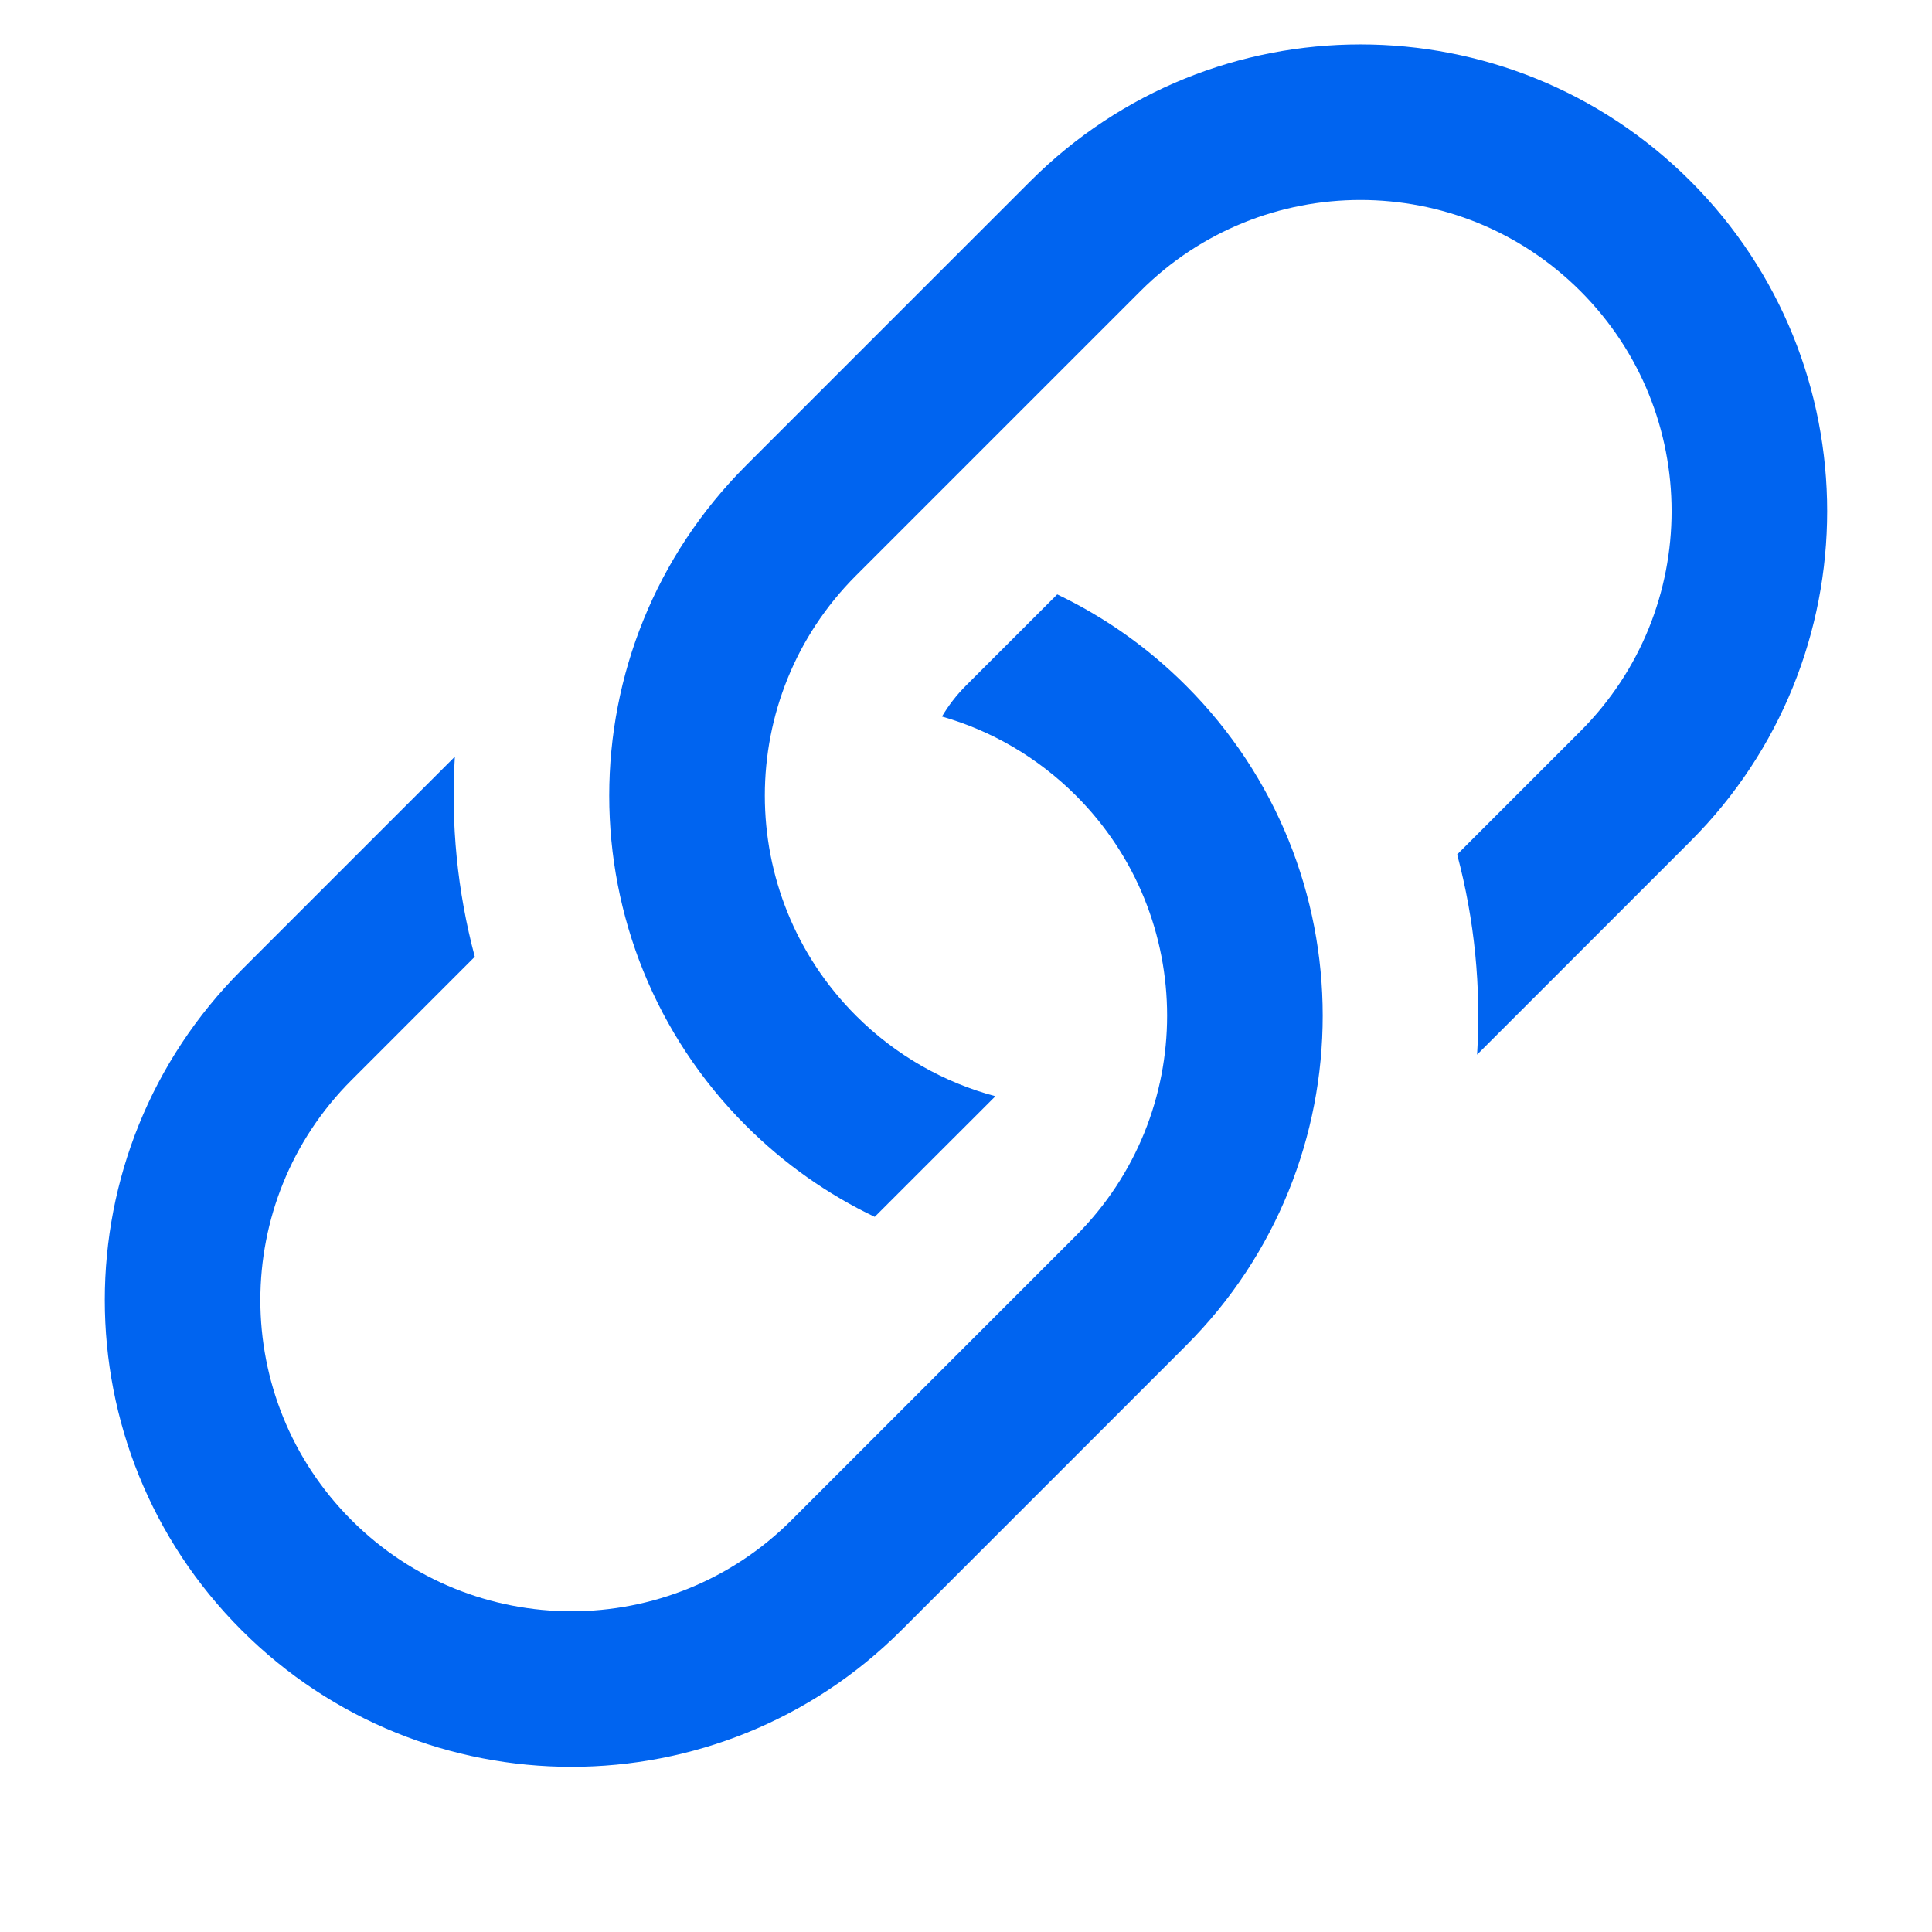
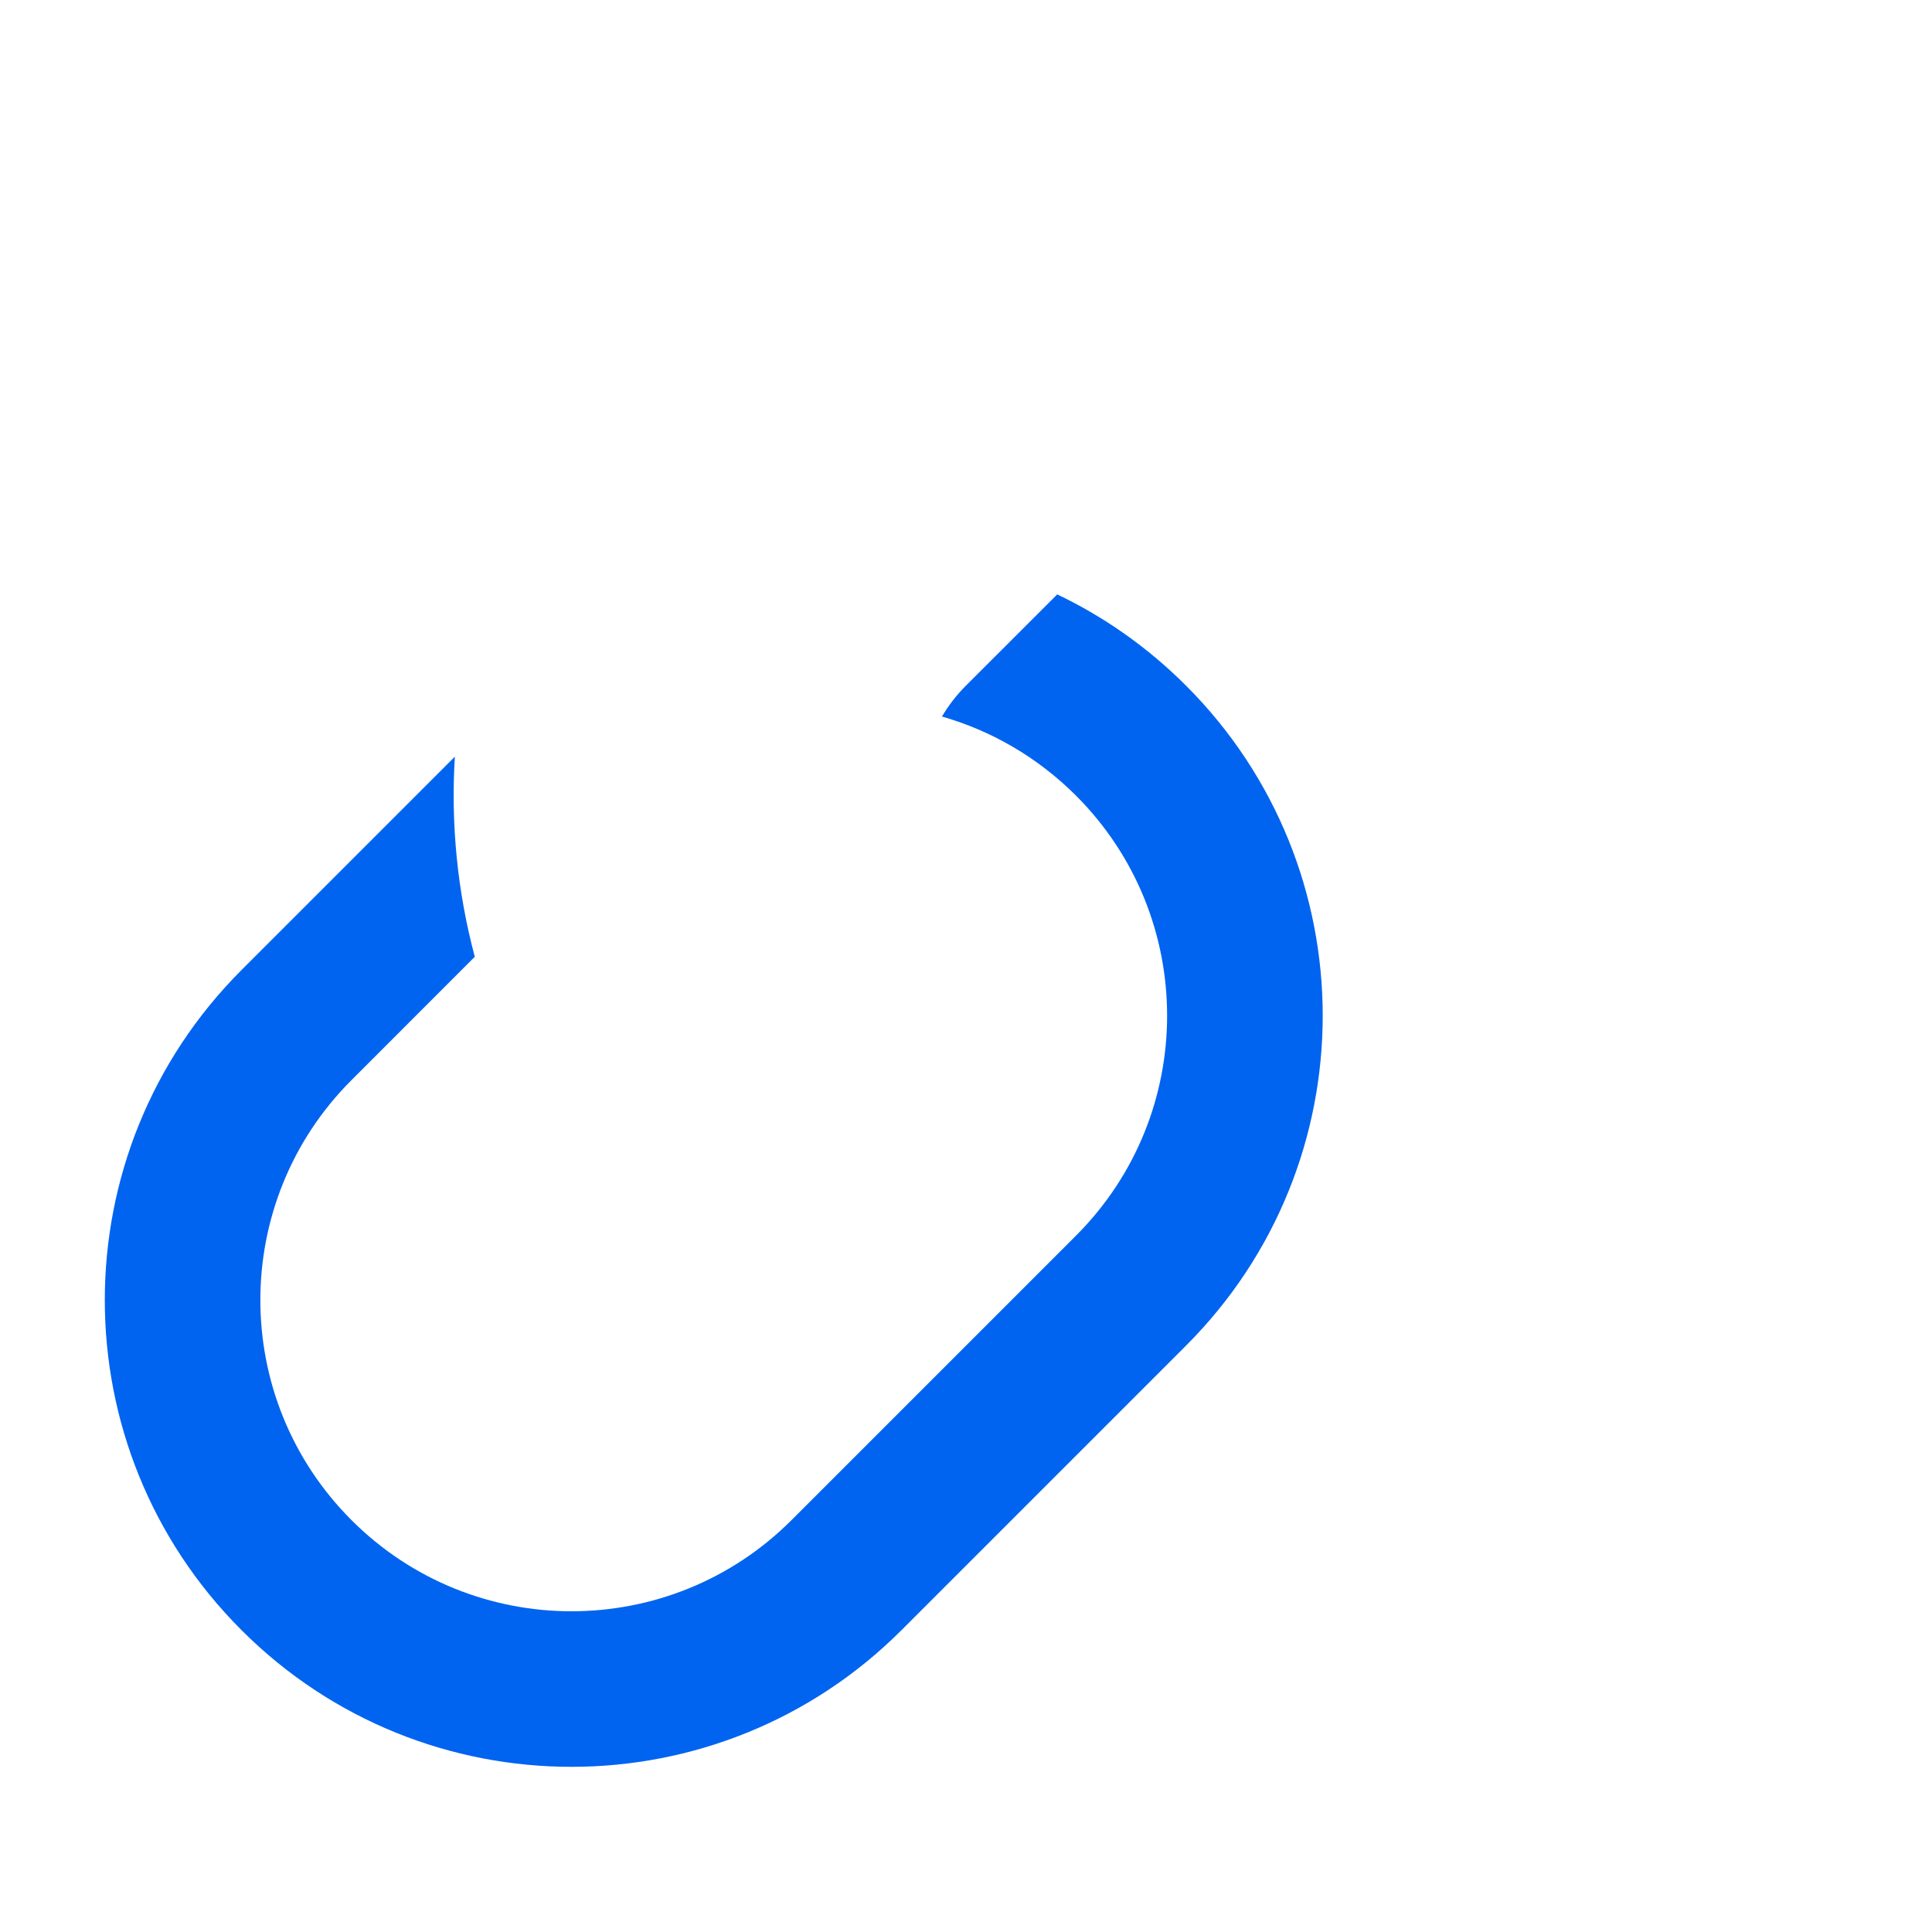
<svg xmlns="http://www.w3.org/2000/svg" width="32" height="32" viewBox="0 0 32 32" fill="none">
  <path d="M7.534 12.533L4 16.067C0.981 19.086 0.981 23.981 4 27C7.018 30.019 11.913 30.019 14.932 27L19.644 22.288C22.663 19.27 22.663 14.375 19.644 11.356C19.005 10.717 18.282 10.213 17.511 9.845L15.999 11.356C15.842 11.513 15.71 11.685 15.602 11.868C16.415 12.101 17.181 12.538 17.822 13.178C19.834 15.191 19.834 18.454 17.822 20.466L13.11 25.178C11.097 27.191 7.834 27.191 5.822 25.178C3.809 23.165 3.809 19.902 5.822 17.89L7.864 15.847C7.575 14.764 7.465 13.644 7.534 12.533Z" fill="#0064F0" />
-   <path d="M12.355 7.712C9.336 10.731 9.336 15.625 12.355 18.644C12.994 19.283 13.717 19.787 14.488 20.155L16.487 18.157C15.641 17.931 14.841 17.486 14.177 16.822C12.165 14.809 12.165 11.546 14.177 9.534L18.889 4.822C20.902 2.809 24.165 2.809 26.177 4.822C28.19 6.835 28.19 10.098 26.177 12.111L24.135 14.153C24.424 15.236 24.534 16.356 24.465 17.468L28 13.933C31.018 10.914 31.018 6.019 28 3C24.98 -0.019 20.086 -0.019 17.067 3L12.355 7.712Z" fill="#0064F0" />
</svg>